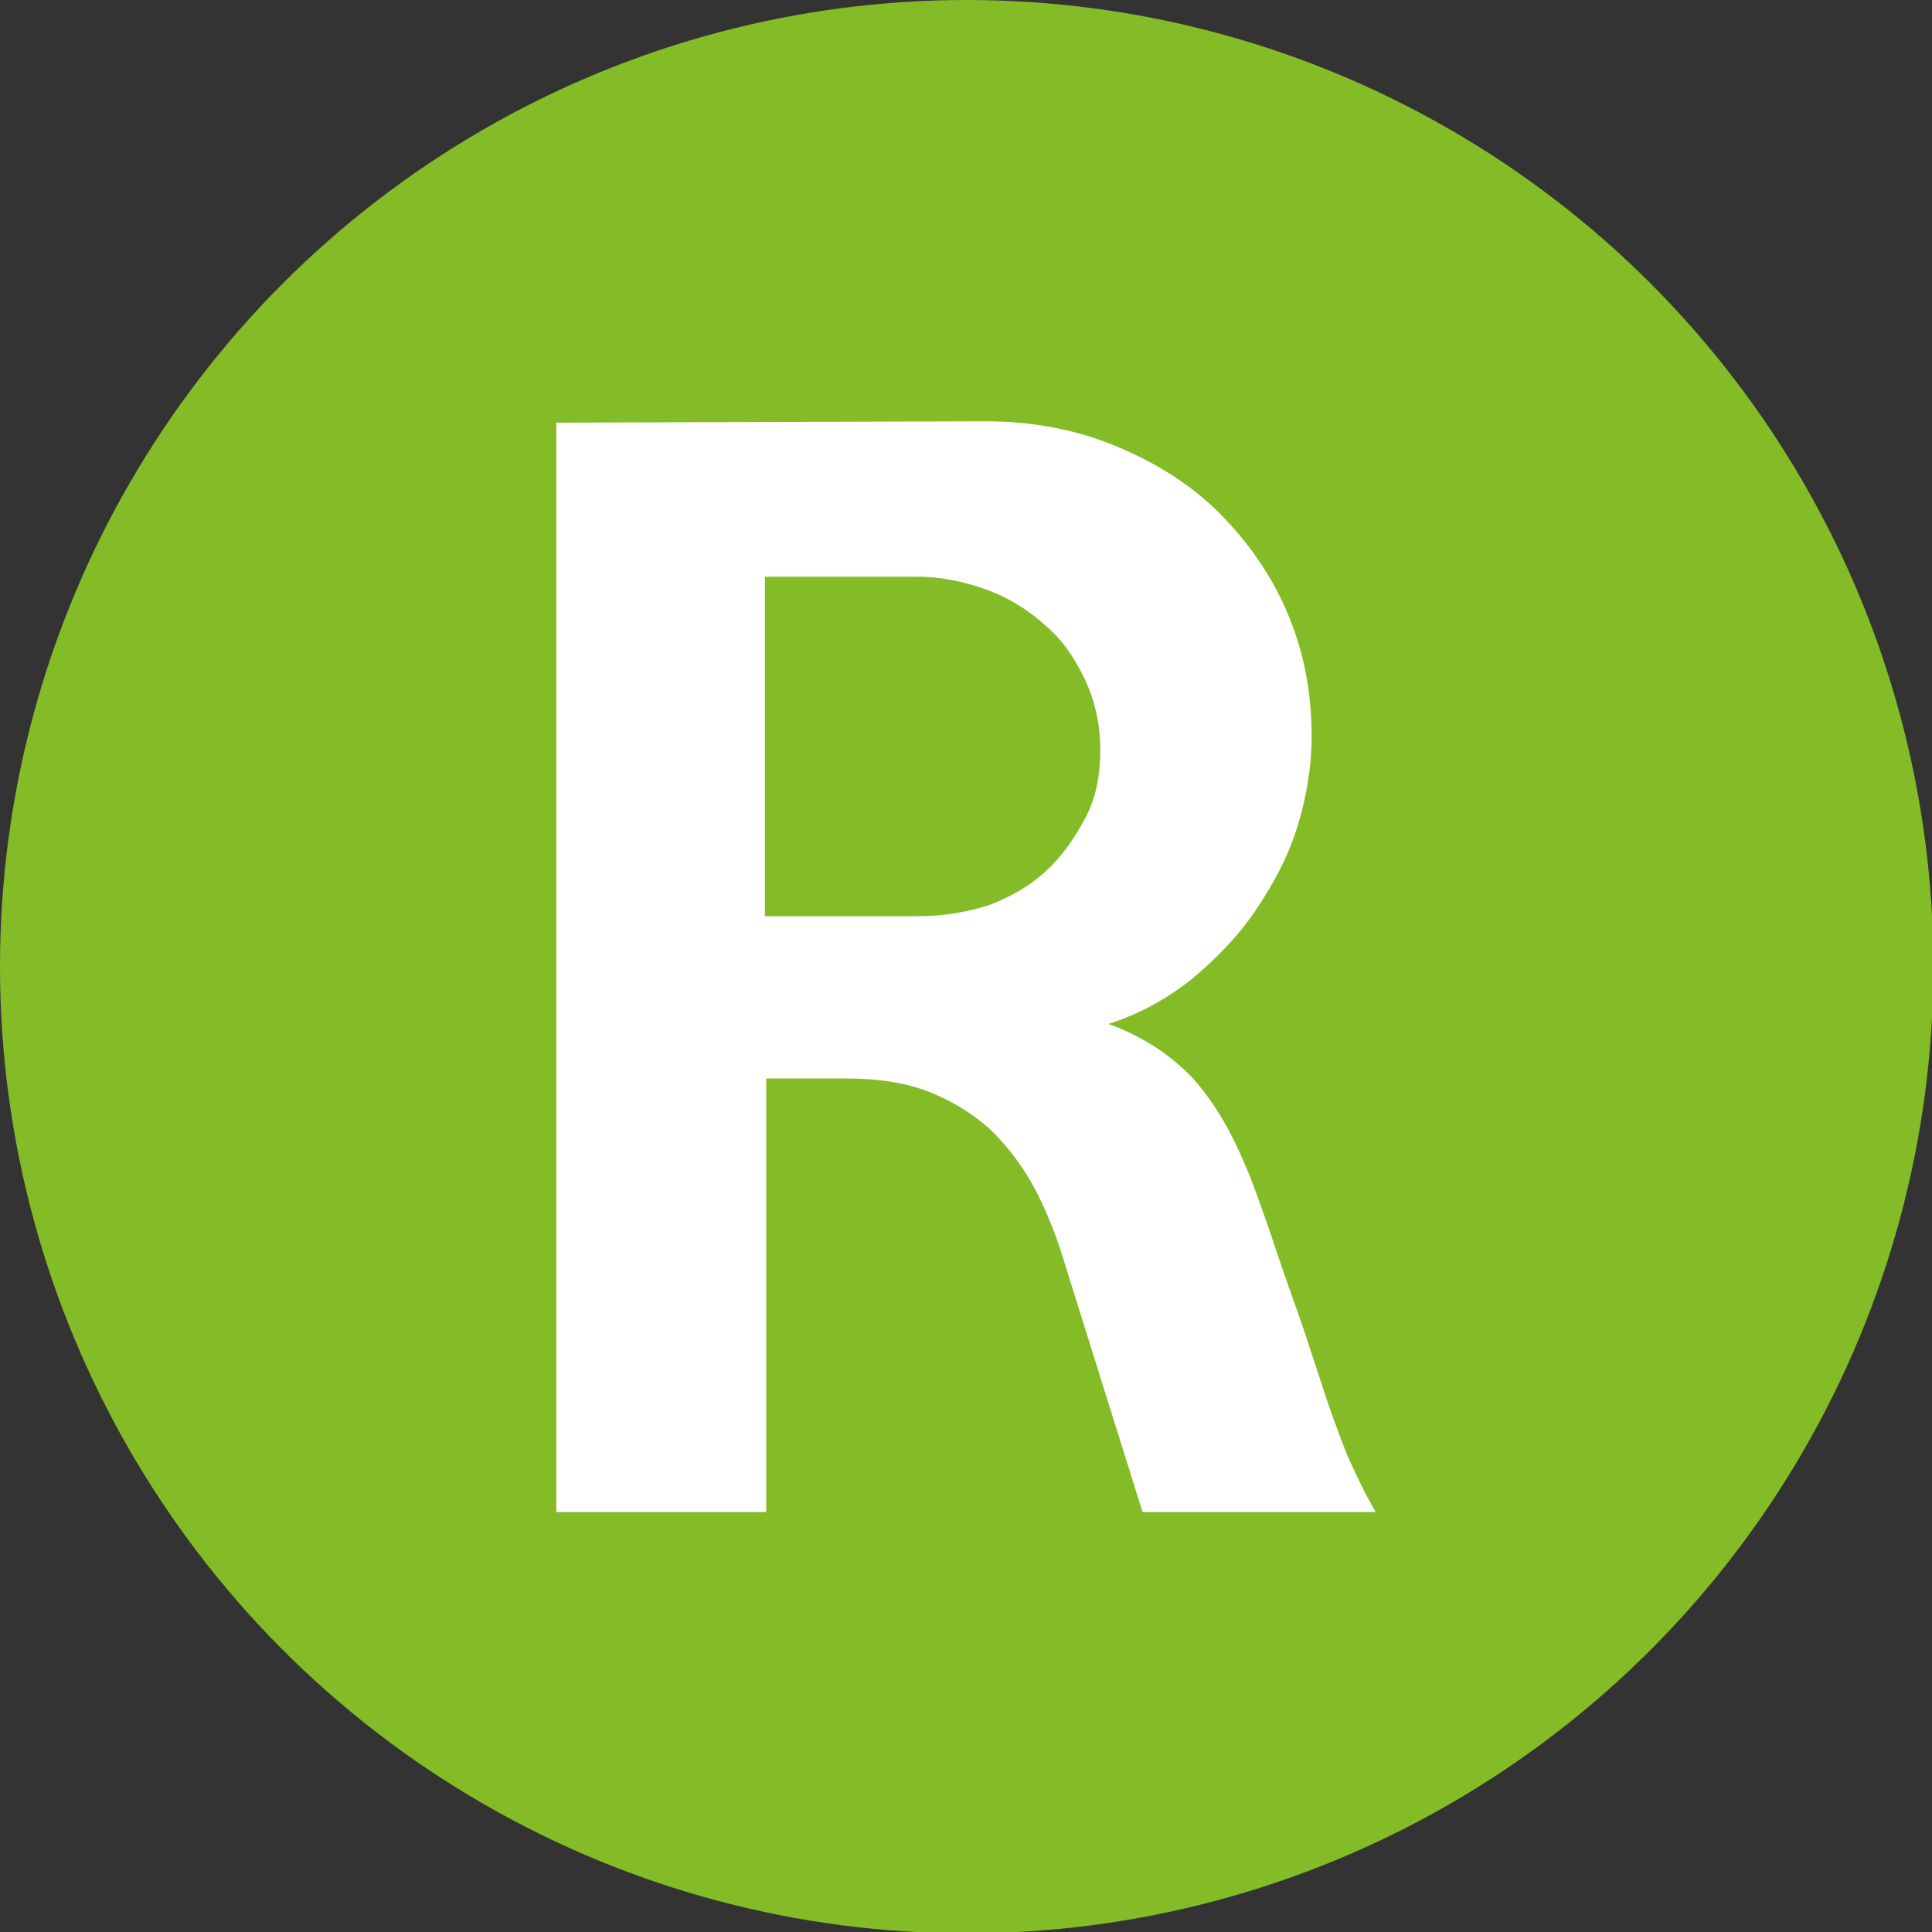
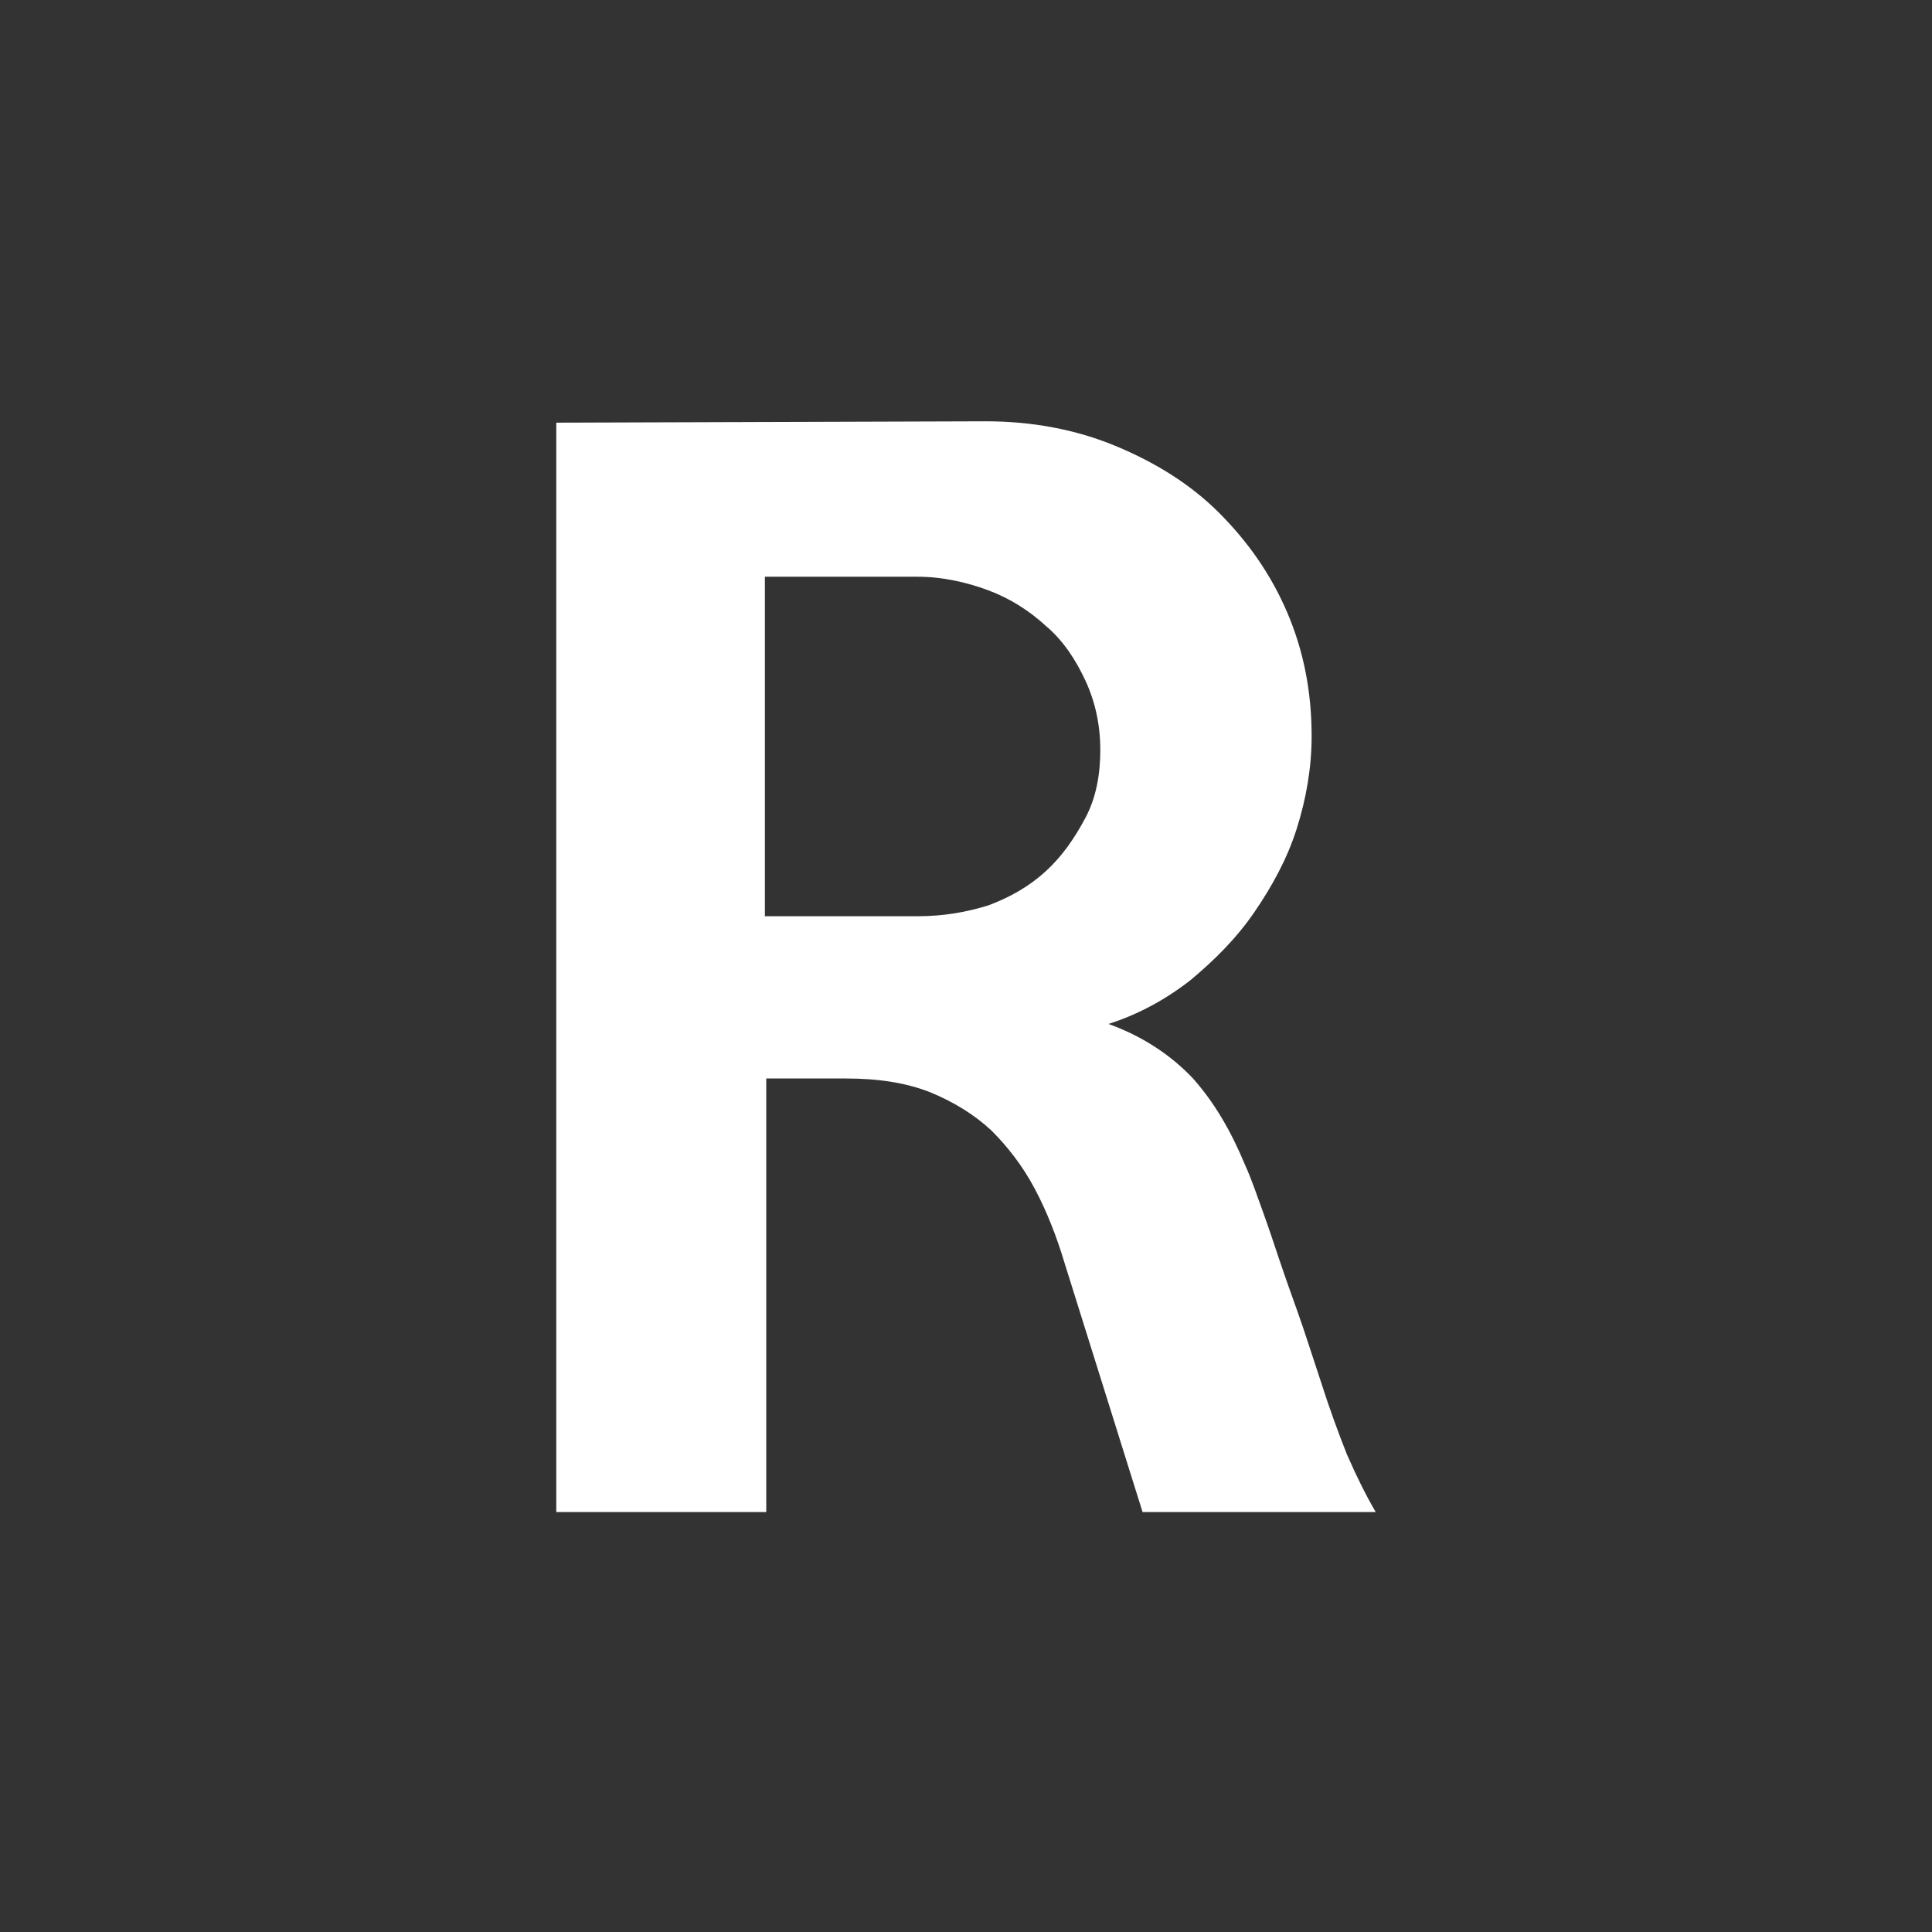
<svg xmlns="http://www.w3.org/2000/svg" id="Livello_1" x="0px" y="0px" viewBox="0 0 141.7 141.7" style="enable-background:new 0 0 141.7 141.7;" xml:space="preserve">
  <rect x="0" y="0" width="141.7" height="141.7" fill="#333333" stroke="none" />
  <style type="text/css">	.st0{fill:#84BC27;}	.st1{fill:#FFFFFF;}</style>
-   <circle id="Cerchio" class="st0" cx="70.9" cy="70.9" r="70.9" />
  <path id="R" class="st1" d="M100.9,110.9H83.8l-5.7-18.2c-0.6-2-1.3-3.8-2.2-5.5c-0.9-1.7-2-3.1-3.2-4.3c-1.3-1.2-2.8-2.1-4.5-2.8 c-1.8-0.7-3.8-1-6.2-1h-5.8v31.8H40.8V31l31.5-0.1c3.4,0,6.6,0.6,9.5,1.8c2.9,1.2,5.5,2.8,7.6,4.9c2.1,2.1,3.8,4.5,5,7.3 s1.8,5.8,1.8,9.1c0,2.3-0.4,4.6-1.1,6.8S93.3,65,92,66.9c-1.3,1.9-2.9,3.5-4.7,5c-1.8,1.4-3.8,2.5-6,3.2c2.5,0.9,4.6,2.3,6.2,4 c1.6,1.8,2.8,3.9,3.8,6.3c0.5,1.1,0.9,2.3,1.3,3.4s0.8,2.3,1.2,3.5c0.4,1.2,0.9,2.6,1.4,4s1,3,1.6,4.8c0.7,2.2,1.4,4.1,2,5.6 C99.5,108.3,100.2,109.7,100.9,110.9z M80.7,55c0-1.9-0.4-3.6-1.1-5.1s-1.6-2.9-2.9-4c-1.2-1.1-2.6-2-4.2-2.6s-3.4-1-5.2-1H56.1 v24.9h11.2c1.9,0,3.6-0.3,5.2-0.8c1.6-0.6,3-1.4,4.2-2.5s2.1-2.4,2.9-3.9C80.4,58.5,80.7,56.8,80.7,55z" />
</svg>